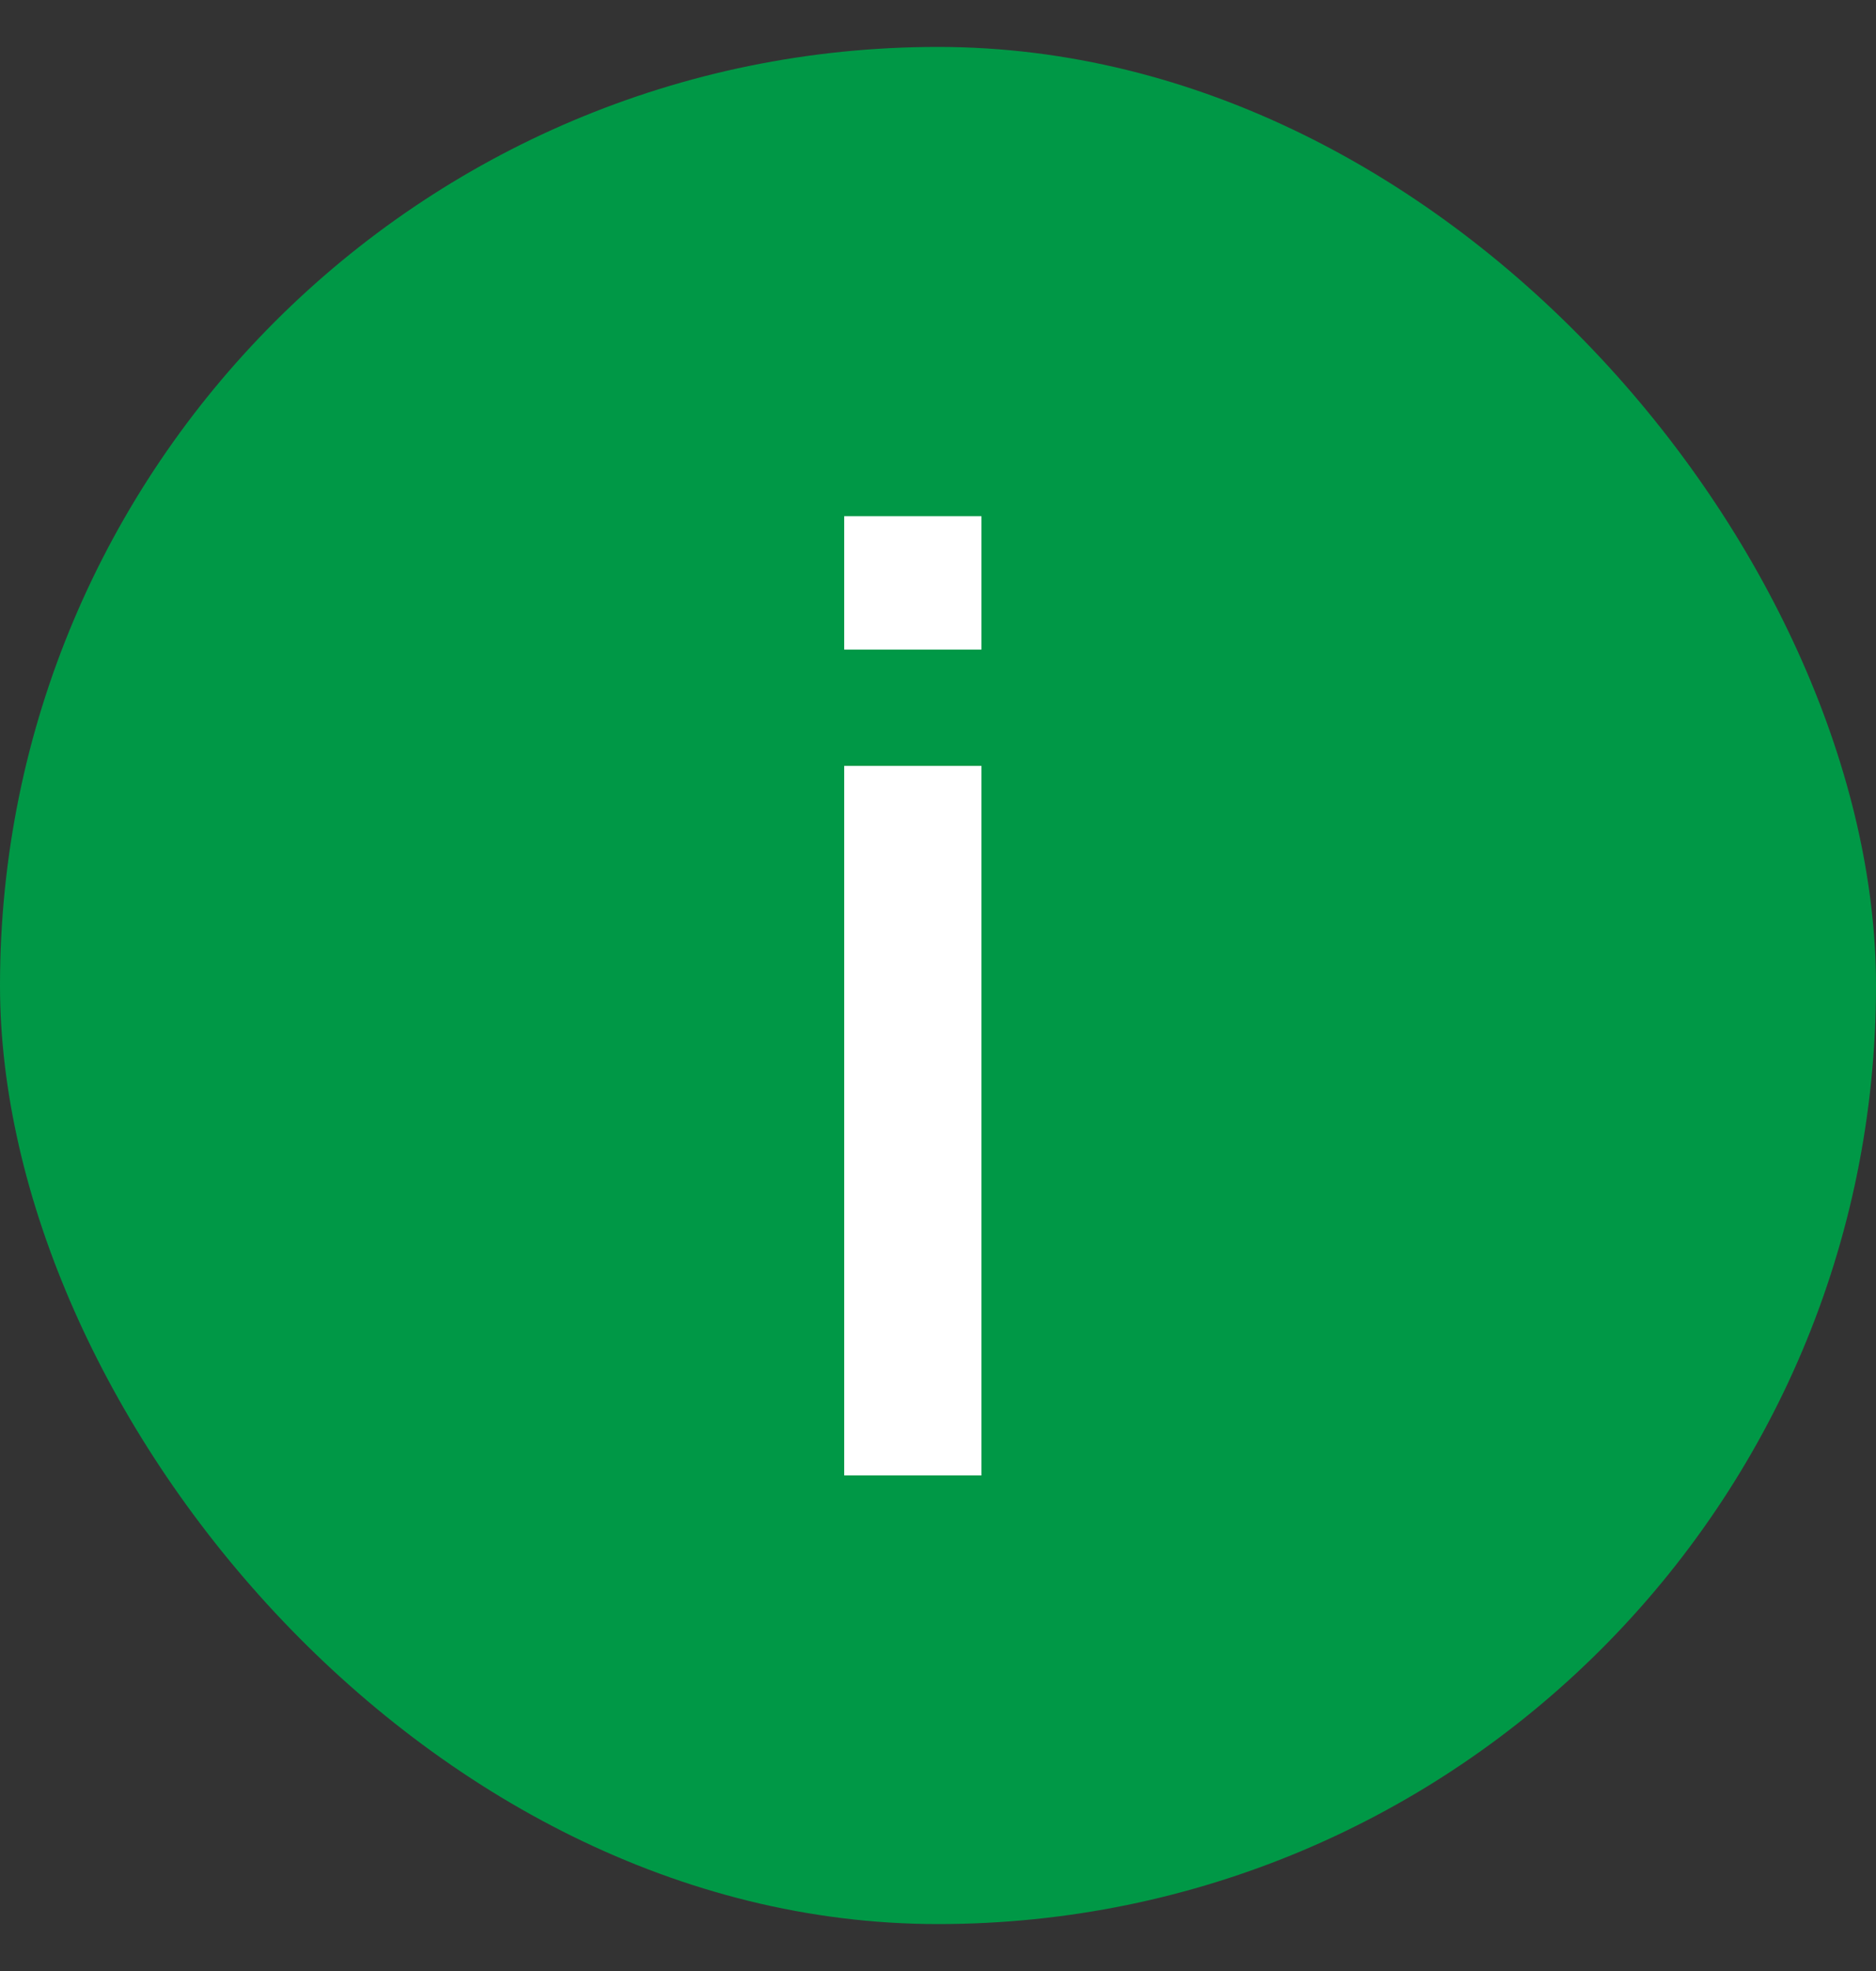
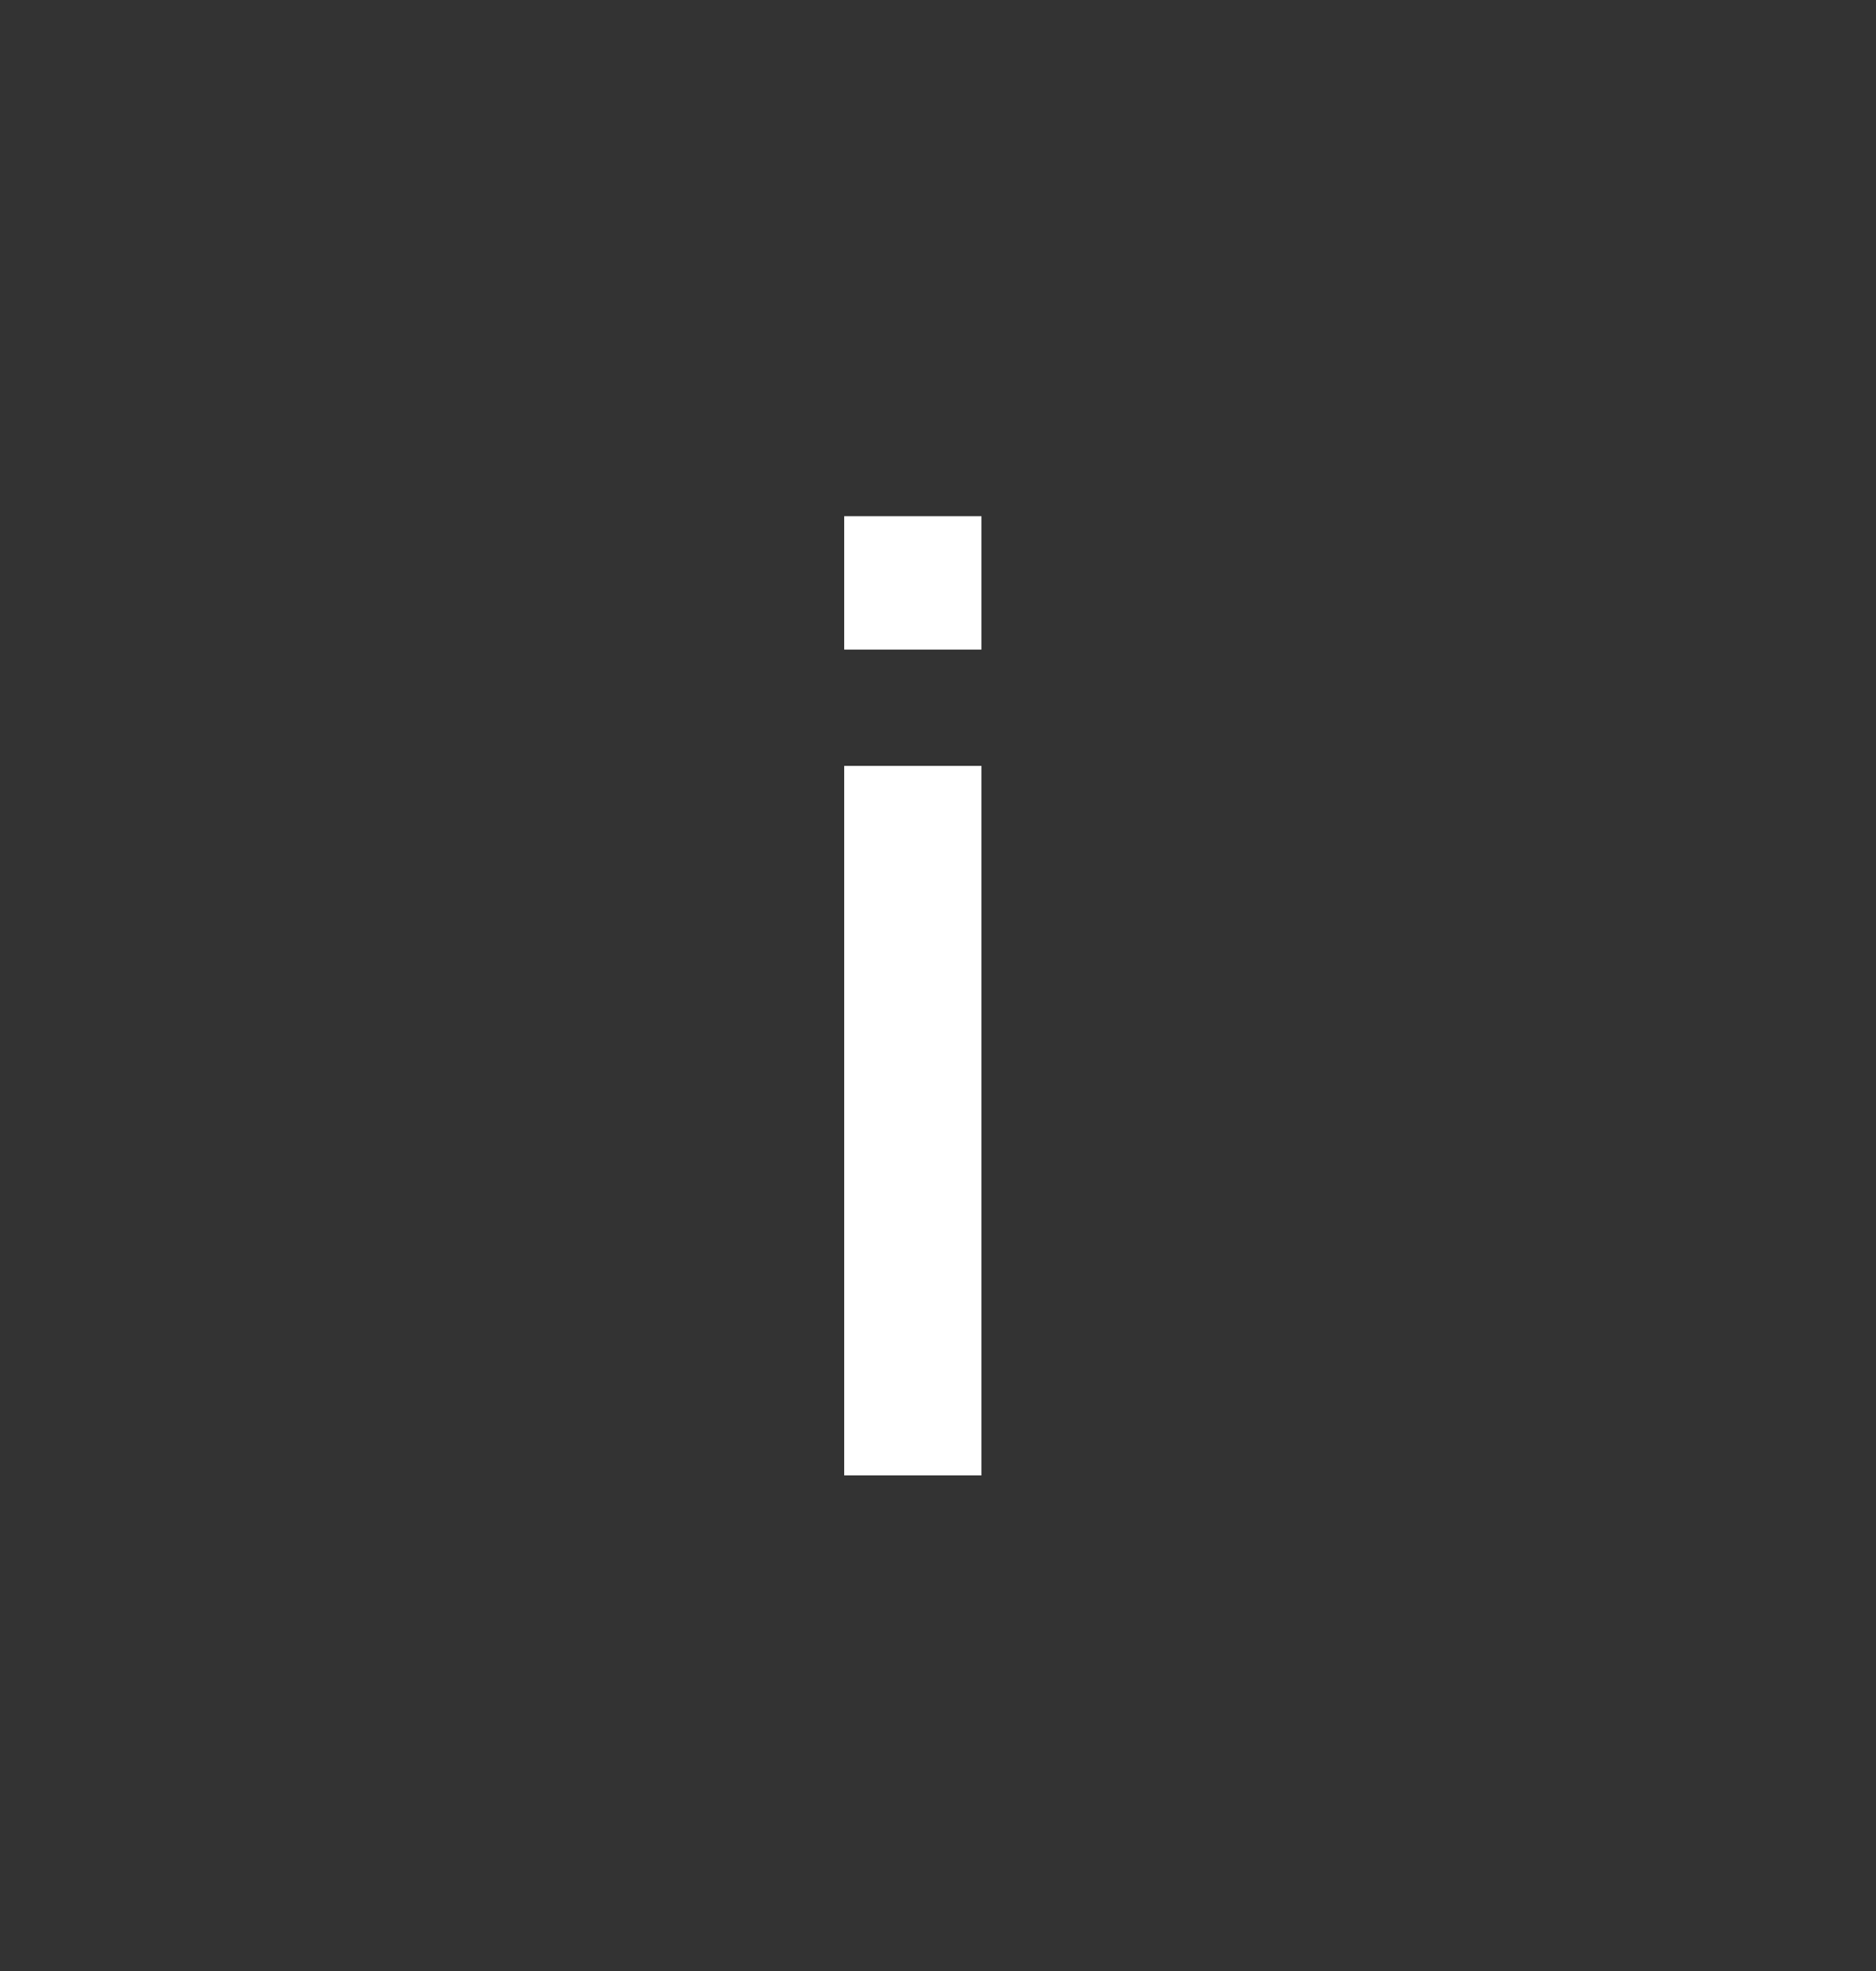
<svg xmlns="http://www.w3.org/2000/svg" width="20" height="21" viewBox="0 0 20 21" fill="none">
  <rect x="0" y="0" width="20" height="21" fill="#333333" stroke="none" />
-   <rect y="0.5" width="20" height="20" rx="10" fill="#009846" />
  <path d="M9 6.921V5.5H10.463V6.921H9ZM9 15.72V8.16H10.463V15.72H9Z" fill="white" />
</svg>